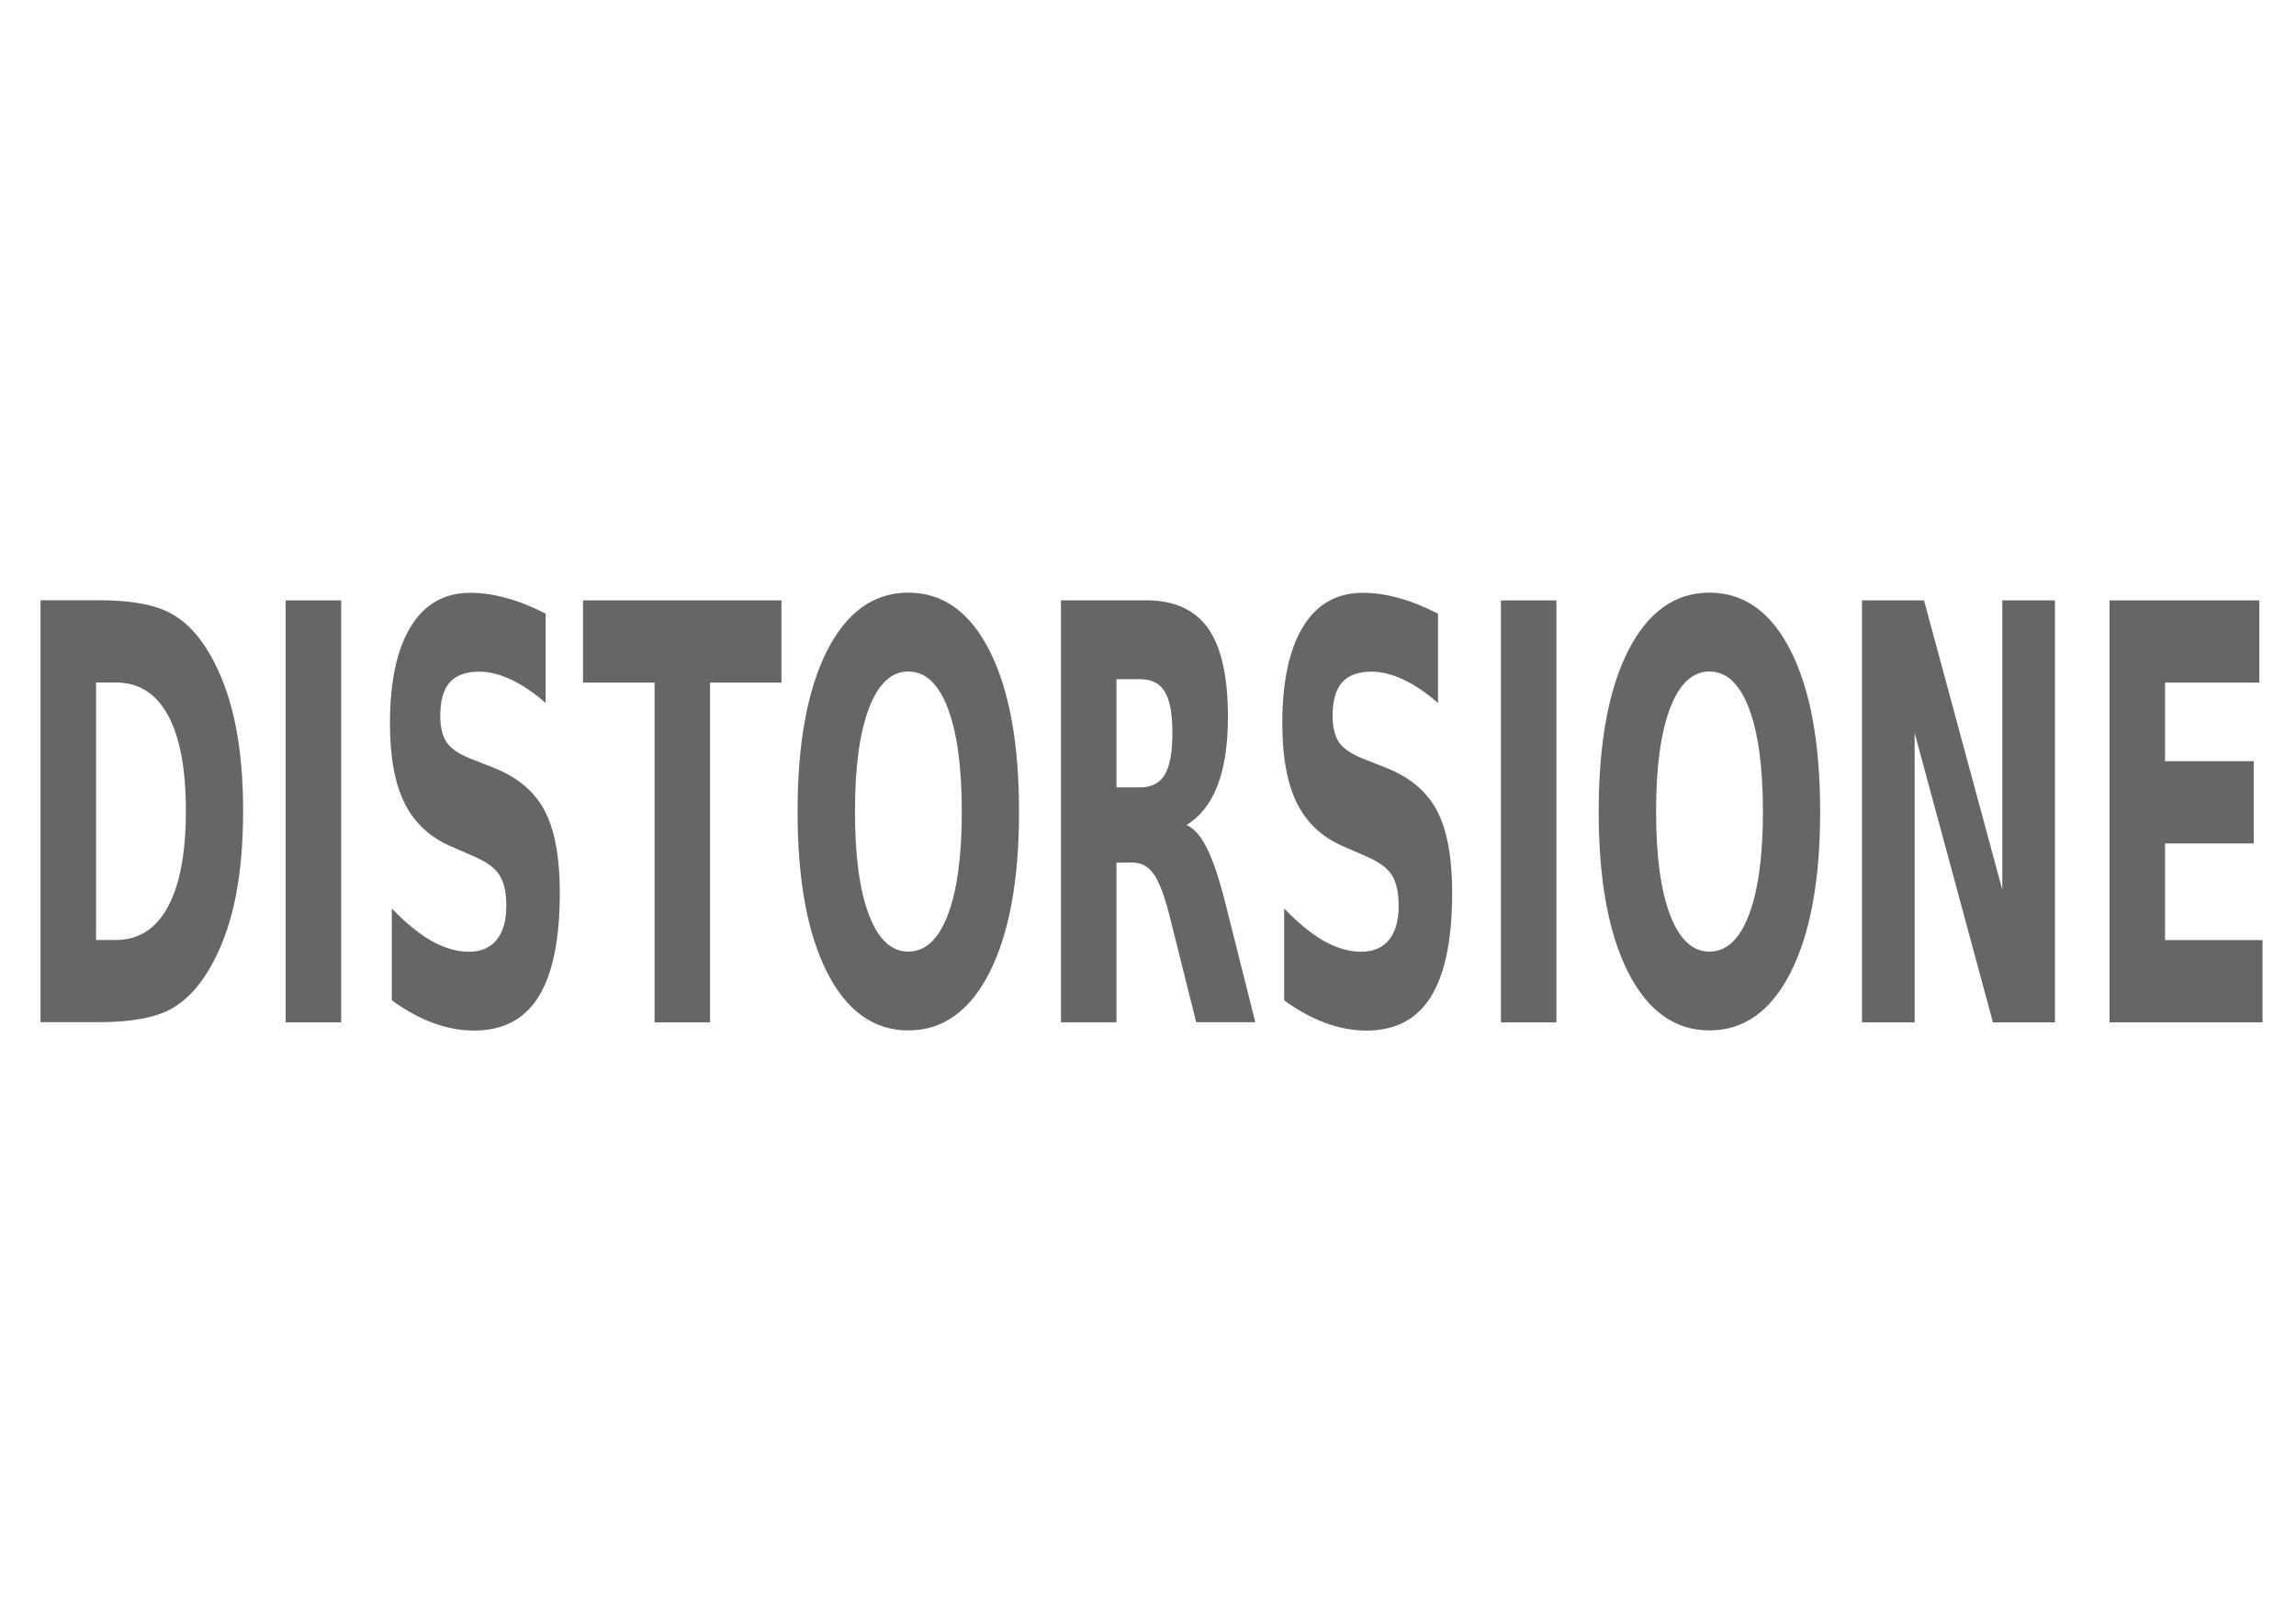
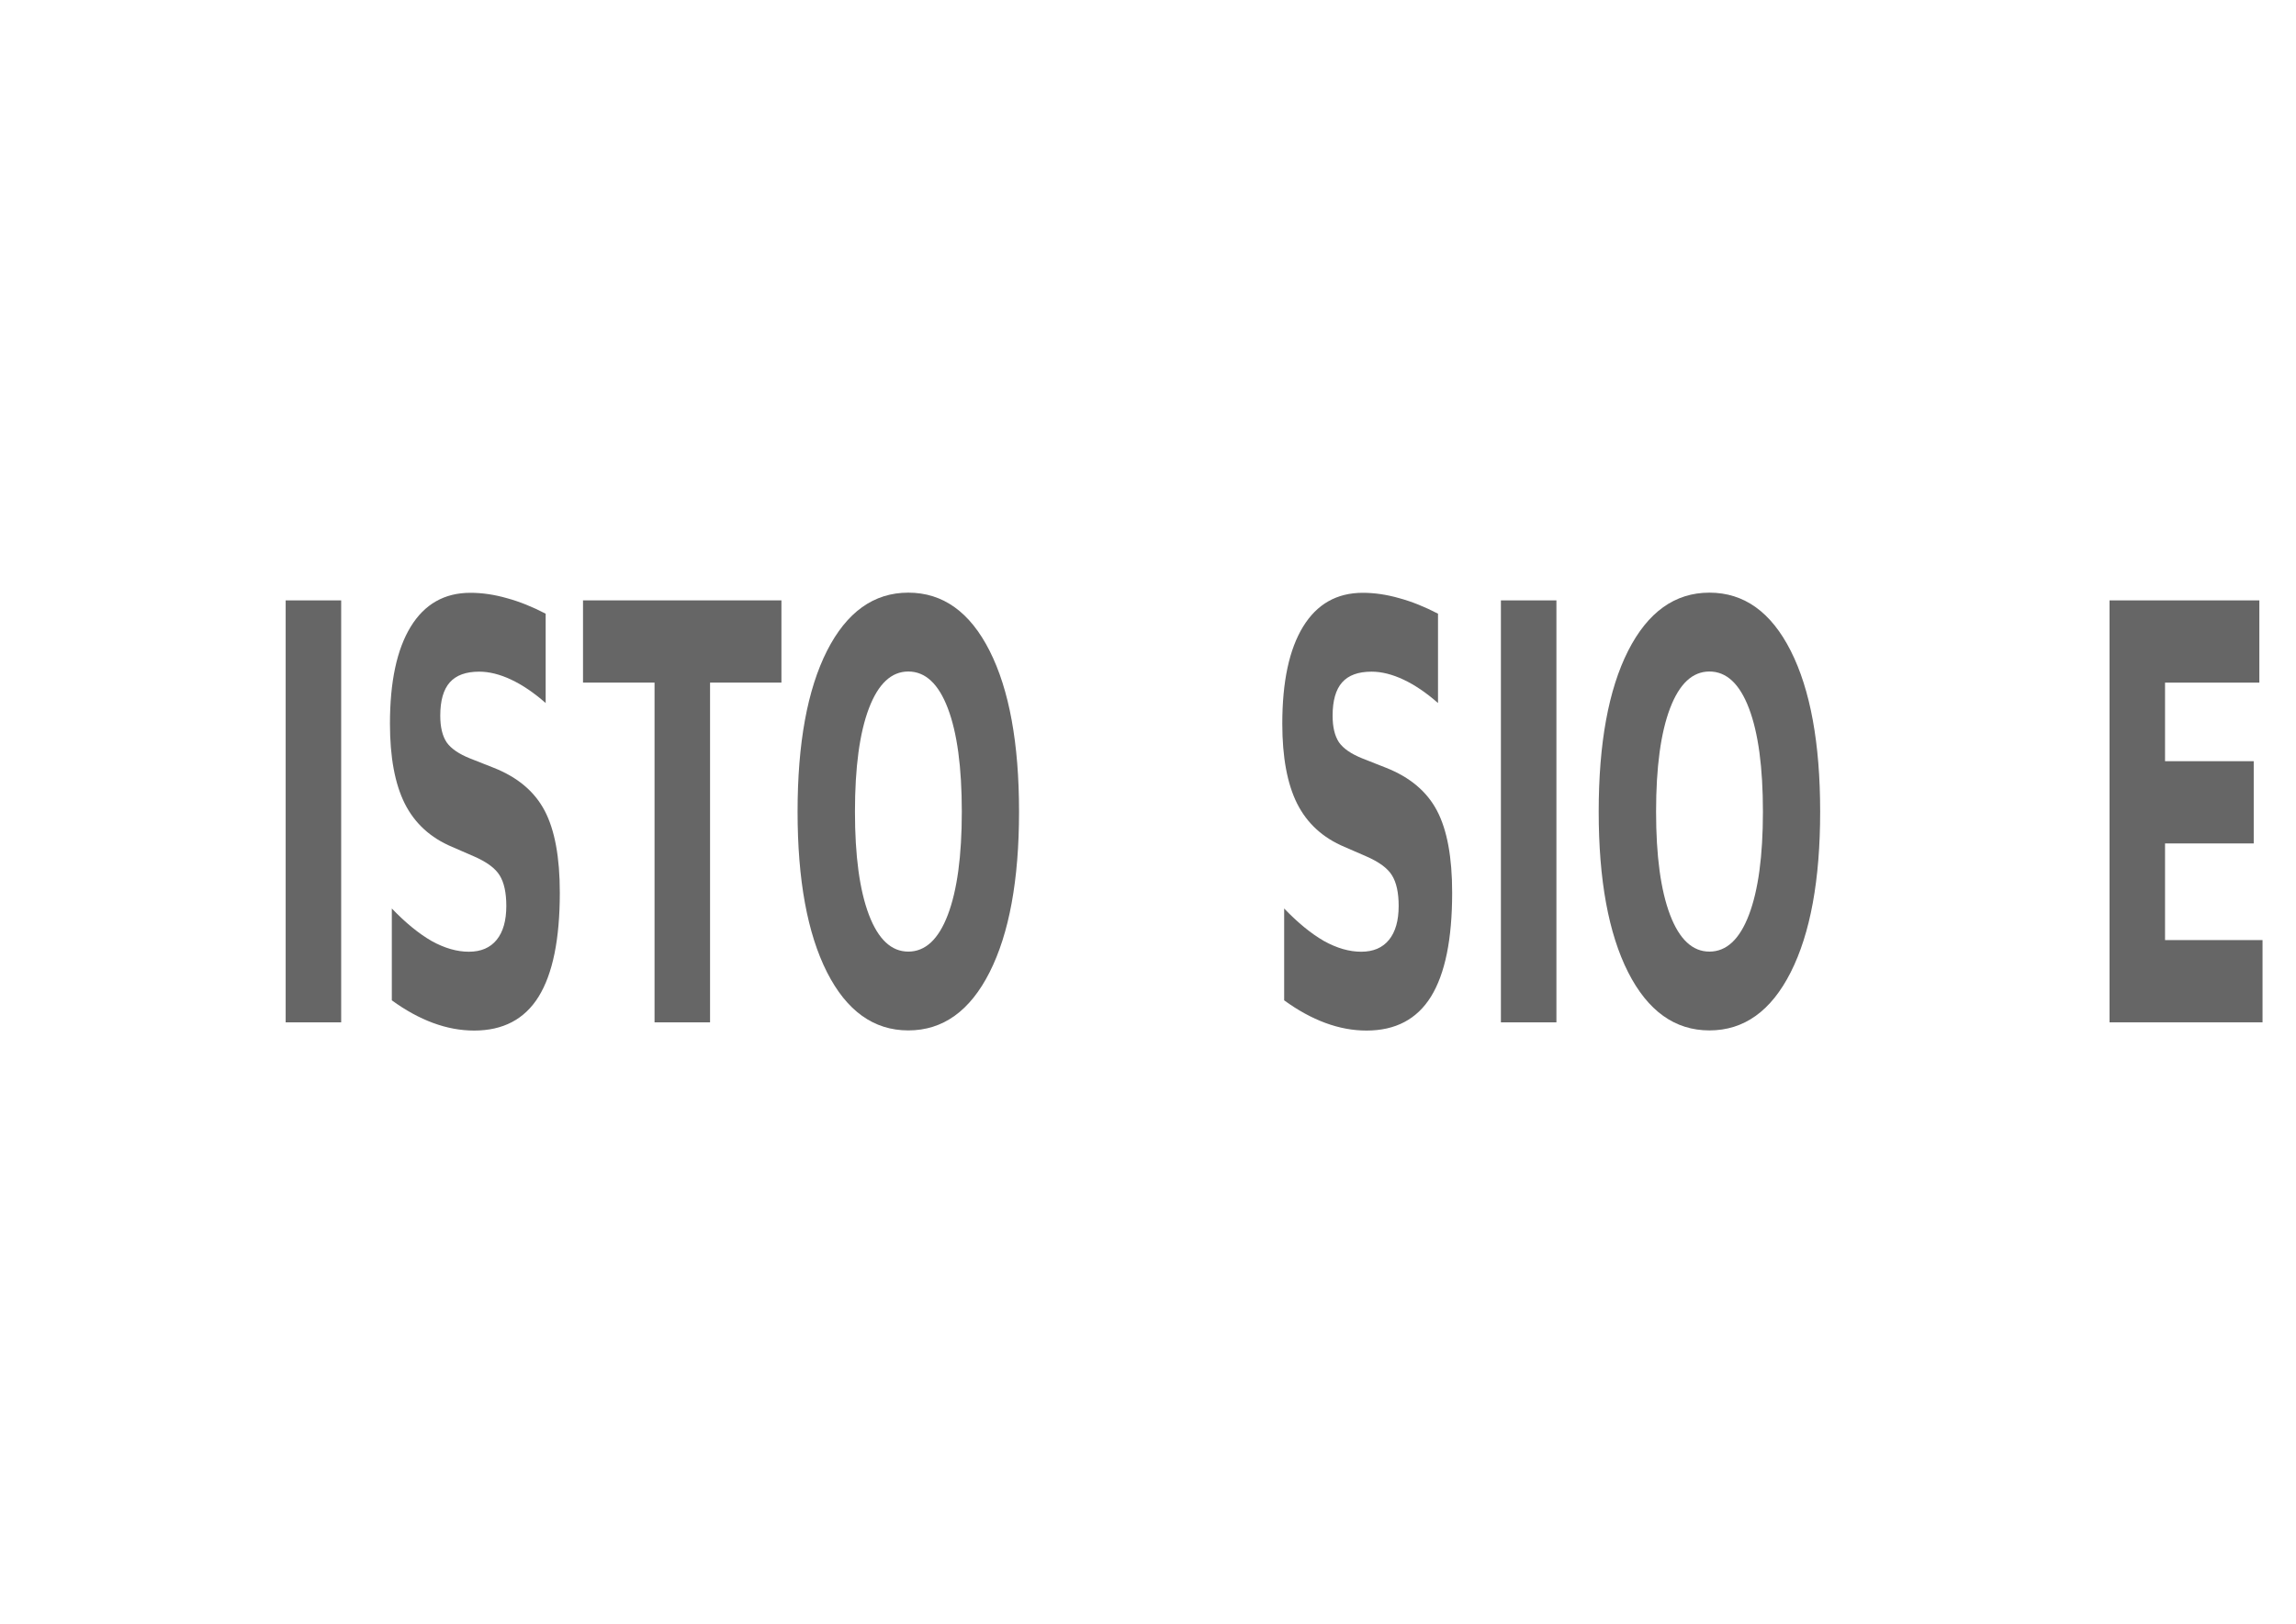
<svg xmlns="http://www.w3.org/2000/svg" width="297mm" height="210mm" version="1.1" viewBox="0 0 297 210">
  <defs>
    <filter id="a" x="-.15" y="-.15" width="1.3" height="1.3" color-interpolation-filters="sRGB">
      <feTurbulence baseFrequency="0.08 0.175" numOctaves="5" seed="25" />
      <feColorMatrix result="result5" values="1 0 0 0 0 0 1 0 0 0 0 0 1 0 0 0 0 0 2 0 " />
      <feComposite in="SourceGraphic" in2="result5" operator="in" />
      <feMorphology operator="dilate" radius="0.65" result="result3" />
      <feTurbulence baseFrequency="0.05 0.09" numOctaves="7" seed="25" type="fractalNoise" />
      <feGaussianBlur result="result7" stdDeviation="2" />
      <feDisplacementMap in="result3" in2="result7" result="result4" scale="5" xChannelSelector="R" yChannelSelector="G" />
      <feFlood flood-color="rgb(255,255,255)" />
      <feComposite in2="result4" k1="0.7" k3="0.7" operator="arithmetic" result="result2" />
      <feComposite in="result2" in2="SourceAlpha" k1="1" k2="1" operator="arithmetic" result="result6" />
      <feBlend in="result6" in2="result6" mode="multiply" />
    </filter>
  </defs>
  <g transform="translate(0,-87)">
    <g transform="matrix(1.956 0 0 3.833 -68.834 -523.45)" fill="#666">
-       <path d="m41.543 182.29v8.688h1.316q2.251 0 3.433-1.116 1.192-1.116 1.192-3.242 0-2.117-1.183-3.223-1.183-1.106-3.443-1.106zm-3.671-2.775h3.872q3.242 0 4.825 0.467 1.593 0.458 2.727 1.564 1.001 0.963 1.488 2.222 0.486 1.259 0.486 2.851 0 1.612-0.486 2.88-0.486 1.259-1.488 2.222-1.144 1.106-2.746 1.573-1.602 0.458-4.806 0.458h-3.872z" filter="url(#a)" style="font-feature-settings:normal;font-variant-caps:normal;font-variant-ligatures:normal;font-variant-numeric:normal" />
      <path d="m54.083 179.52h3.671v14.238h-3.671z" filter="url(#a)" style="font-feature-settings:normal;font-variant-caps:normal;font-variant-ligatures:normal;font-variant-numeric:normal" />
      <path d="m71.277 179.97v3.013q-1.173-0.524-2.289-0.791-1.116-0.267-2.107-0.267-1.316 0-1.945 0.362-0.629 0.362-0.629 1.125 0 0.572 0.42 0.896 0.429 0.315 1.545 0.544l1.564 0.315q2.374 0.477 3.376 1.45 1.001 0.973 1.001 2.765 0 2.355-1.402 3.509-1.392 1.144-4.263 1.144-1.354 0-2.718-0.257-1.364-0.257-2.727-0.763v-3.099q1.364 0.725 2.632 1.097 1.278 0.362 2.46 0.362 1.202 0 1.841-0.401 0.639-0.401 0.639-1.144 0-0.668-0.439-1.03-0.429-0.362-1.726-0.648l-1.421-0.315q-2.136-0.458-3.128-1.459-0.982-1.001-0.982-2.699 0-2.127 1.373-3.271t3.948-1.144q1.173 0 2.413 0.181 1.24 0.172 2.565 0.524z" filter="url(#a)" style="font-feature-settings:normal;font-variant-caps:normal;font-variant-ligatures:normal;font-variant-numeric:normal" />
      <path d="m73.747 179.52h13.122v2.775h-4.72v11.462h-3.671v-11.462h-4.73z" filter="url(#a)" style="font-feature-settings:normal;font-variant-caps:normal;font-variant-ligatures:normal;font-variant-numeric:normal" />
      <path d="m95.26 181.92q-1.678 0-2.603 1.24-0.925 1.24-0.925 3.49 0 2.241 0.925 3.481 0.925 1.24 2.603 1.24 1.688 0 2.613-1.24 0.925-1.24 0.925-3.481 0-2.251-0.925-3.49-0.925-1.24-2.613-1.24zm0-2.661q3.433 0 5.378 1.964 1.945 1.964 1.945 5.426 0 3.452-1.945 5.417-1.945 1.964-5.378 1.964-3.424 0-5.378-1.964-1.945-1.964-1.945-5.417 0-3.462 1.945-5.426 1.955-1.964 5.378-1.964z" filter="url(#a)" style="font-feature-settings:normal;font-variant-caps:normal;font-variant-ligatures:normal;font-variant-numeric:normal" />
-       <path d="m110.57 185.83q1.154 0 1.65-0.429 0.505-0.429 0.505-1.411 0-0.973-0.505-1.392-0.496-0.42-1.65-0.42h-1.545v3.652zm-1.545 2.537v5.388h-3.671v-14.238h5.607q2.813 0 4.12 0.944 1.316 0.944 1.316 2.985 0 1.411-0.687 2.317-0.677 0.906-2.05 1.335 0.753 0.172 1.345 0.782 0.601 0.601 1.211 1.831l1.993 4.043h-3.91l-1.736-3.538q-0.524-1.068-1.068-1.459-0.534-0.391-1.43-0.391z" filter="url(#a)" style="font-feature-settings:normal;font-variant-caps:normal;font-variant-ligatures:normal;font-variant-numeric:normal" />
      <path d="m130.29 179.97v3.013q-1.173-0.524-2.289-0.791-1.116-0.267-2.107-0.267-1.316 0-1.945 0.362-0.629 0.362-0.629 1.125 0 0.572 0.42 0.896 0.429 0.315 1.545 0.544l1.564 0.315q2.374 0.477 3.376 1.45t1.001 2.765q0 2.355-1.402 3.509-1.392 1.144-4.263 1.144-1.354 0-2.718-0.257-1.364-0.257-2.727-0.763v-3.099q1.364 0.725 2.632 1.097 1.278 0.362 2.46 0.362 1.202 0 1.841-0.401 0.639-0.401 0.639-1.144 0-0.668-0.439-1.03-0.429-0.362-1.726-0.648l-1.421-0.315q-2.136-0.458-3.128-1.459-0.982-1.001-0.982-2.699 0-2.127 1.373-3.271t3.948-1.144q1.173 0 2.413 0.181 1.24 0.172 2.565 0.524z" filter="url(#a)" style="font-feature-settings:normal;font-variant-caps:normal;font-variant-ligatures:normal;font-variant-numeric:normal" />
      <path d="m134.45 179.52h3.671v14.238h-3.671z" filter="url(#a)" style="font-feature-settings:normal;font-variant-caps:normal;font-variant-ligatures:normal;font-variant-numeric:normal" />
      <path d="m148.24 181.92q-1.678 0-2.603 1.24-0.925 1.24-0.925 3.49 0 2.241 0.925 3.481 0.925 1.24 2.603 1.24 1.688 0 2.613-1.24 0.925-1.24 0.925-3.481 0-2.251-0.925-3.49-0.925-1.24-2.613-1.24zm0-2.661q3.433 0 5.378 1.964 1.945 1.964 1.945 5.426 0 3.452-1.945 5.417-1.945 1.964-5.378 1.964-3.424 0-5.378-1.964-1.945-1.964-1.945-5.417 0-3.462 1.945-5.426 1.955-1.964 5.378-1.964z" filter="url(#a)" style="font-feature-settings:normal;font-variant-caps:normal;font-variant-ligatures:normal;font-variant-numeric:normal" />
-       <path d="m158.33 179.52h4.101l5.178 9.765v-9.765h3.481v14.238h-4.101l-5.178-9.765v9.765h-3.481z" filter="url(#a)" style="font-feature-settings:normal;font-variant-caps:normal;font-variant-ligatures:normal;font-variant-numeric:normal" />
      <path d="m174.7 179.52h9.908v2.775h-6.237v2.651h5.865v2.775h-5.865v3.261h6.447v2.775h-10.118z" filter="url(#a)" style="font-feature-settings:normal;font-variant-caps:normal;font-variant-ligatures:normal;font-variant-numeric:normal" />
    </g>
  </g>
</svg>